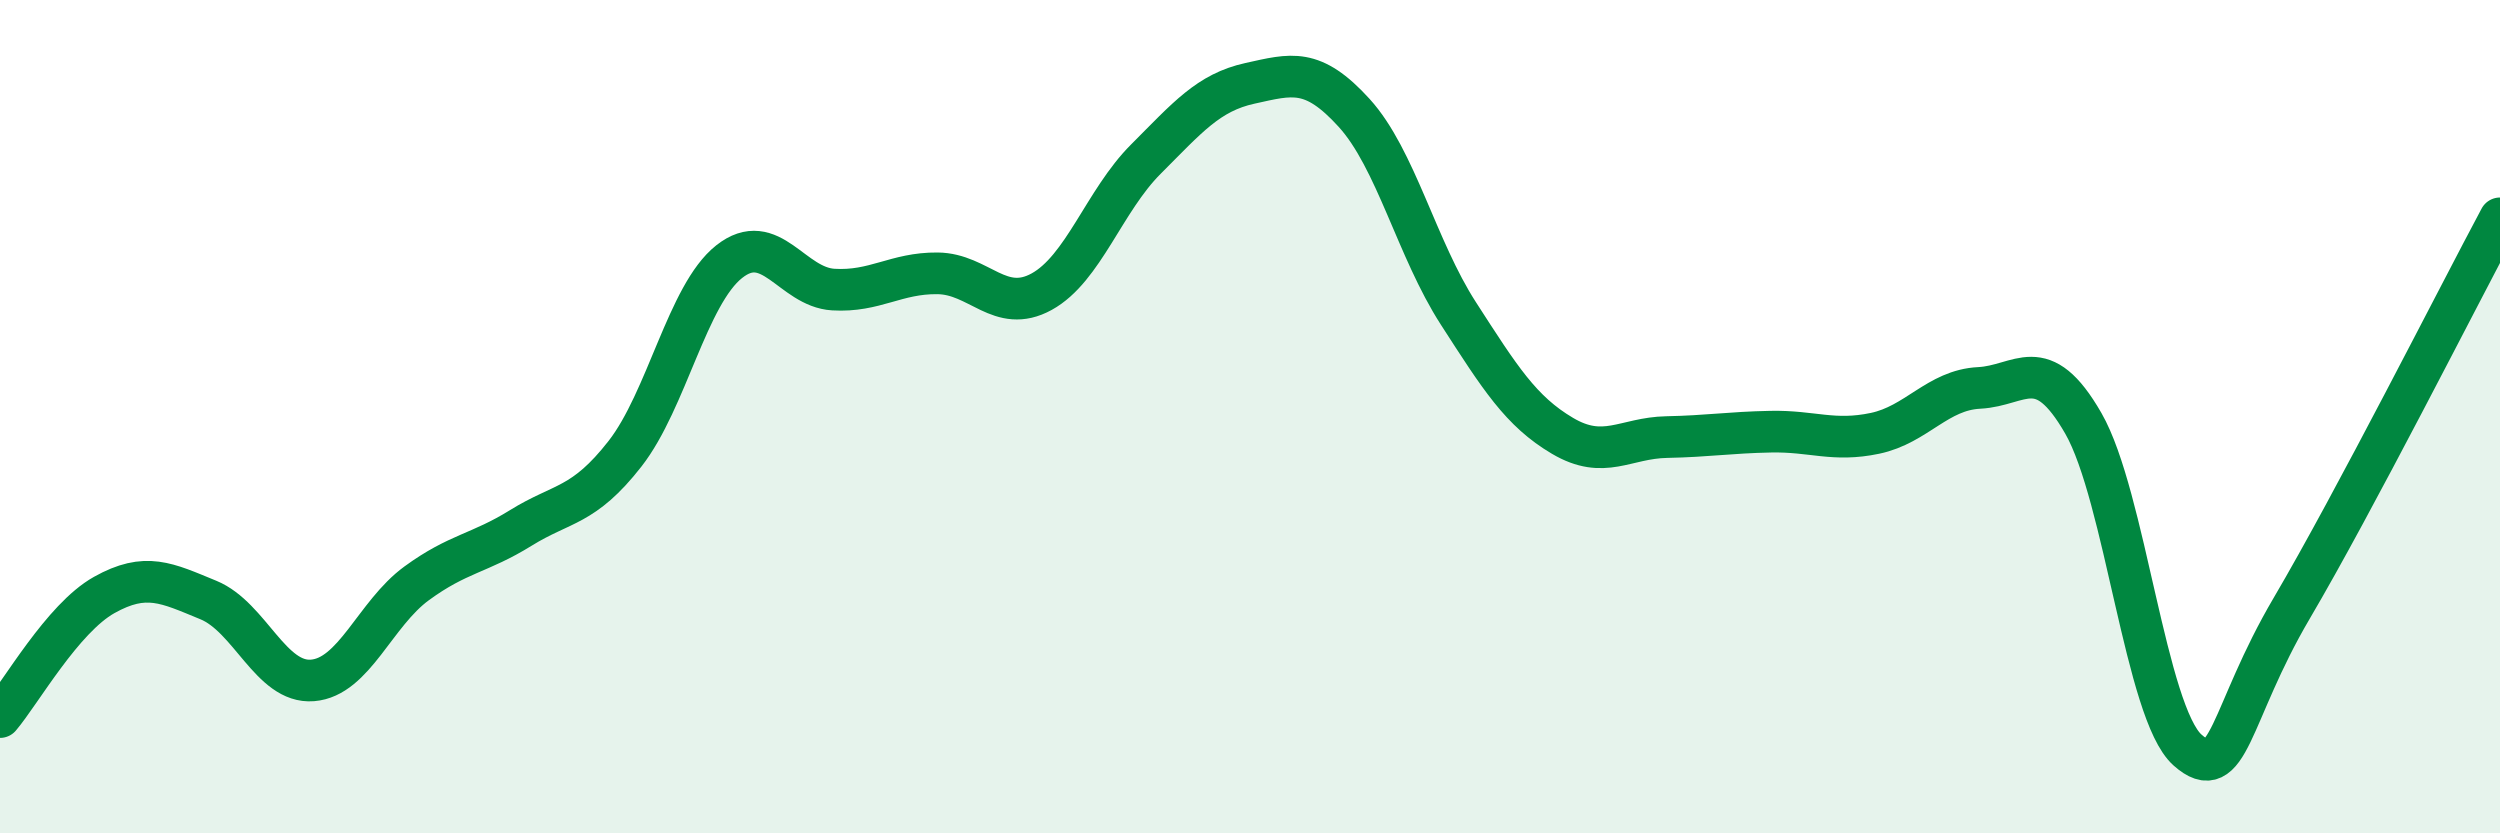
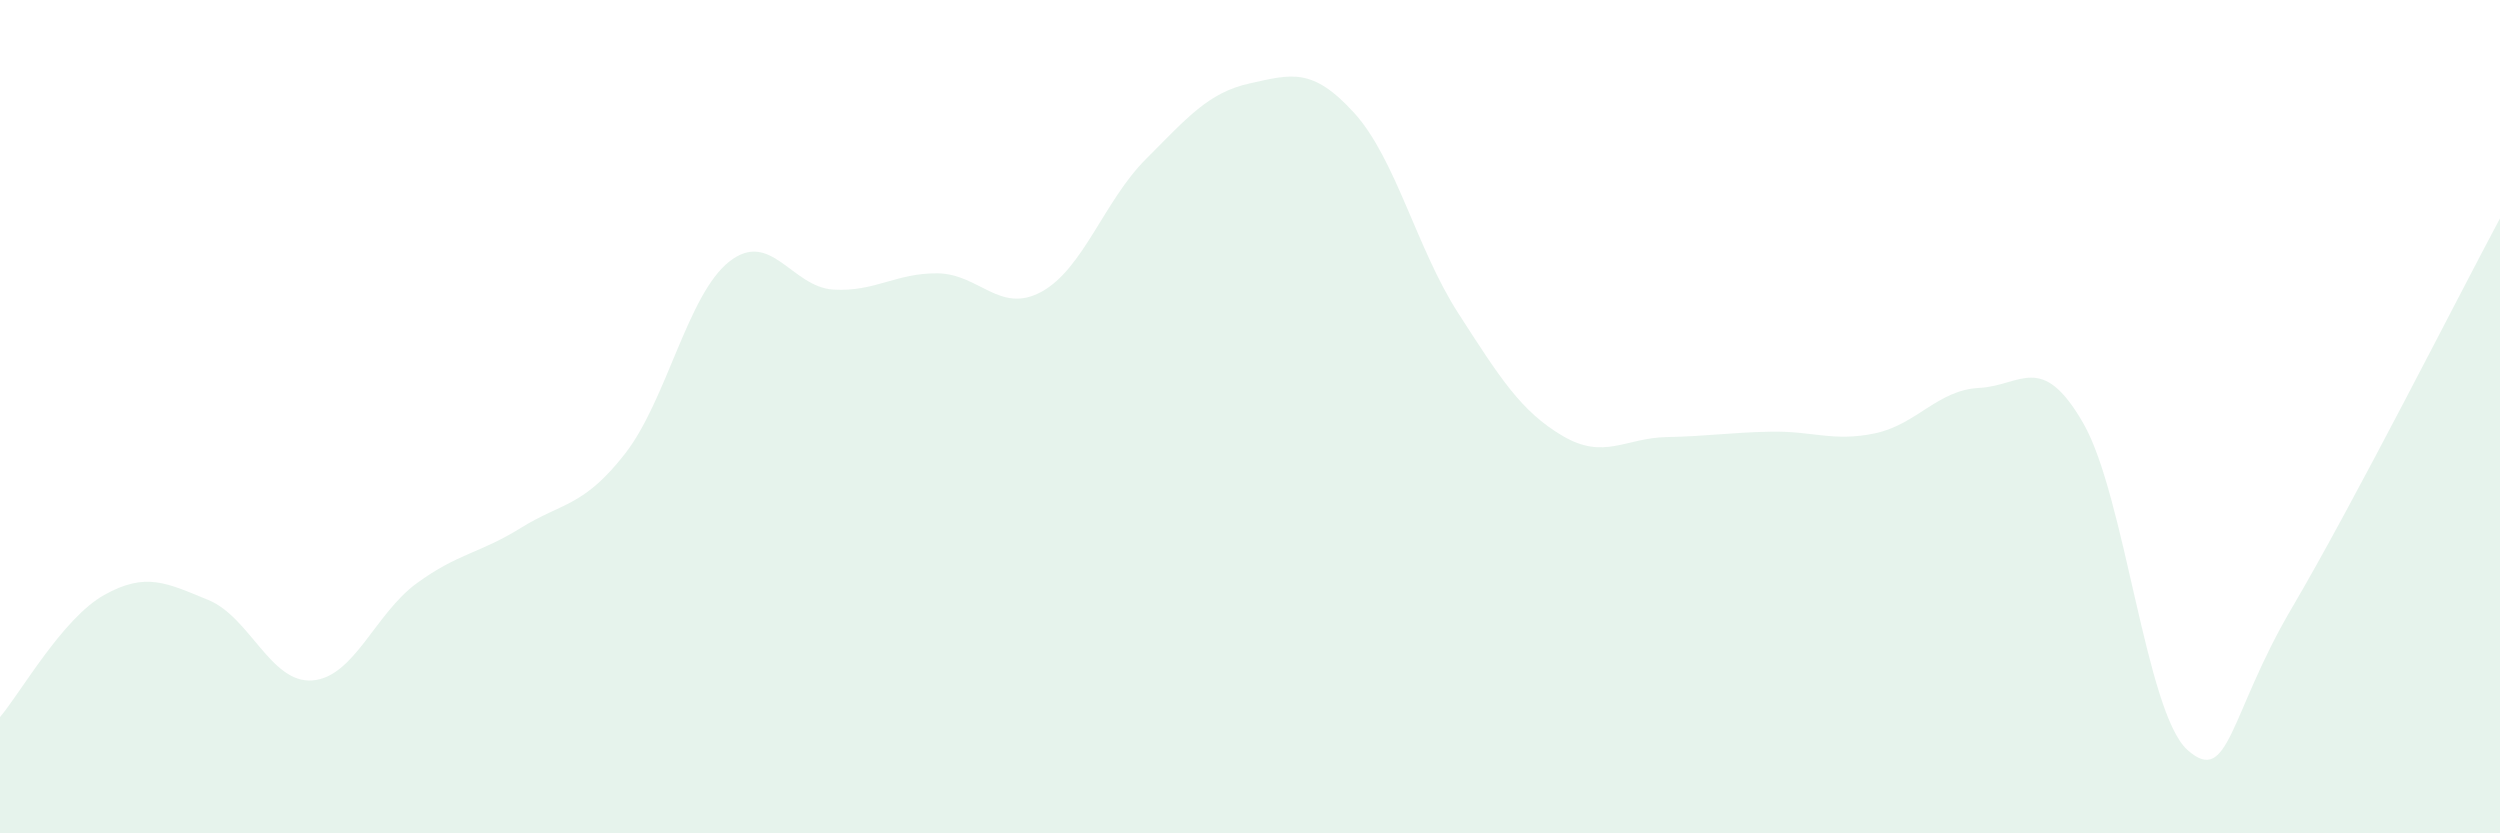
<svg xmlns="http://www.w3.org/2000/svg" width="60" height="20" viewBox="0 0 60 20">
  <path d="M 0,17.21 C 0.5,16.62 1.5,14.84 2.5,14.28 C 3.5,13.72 4,13.99 5,14.4 C 6,14.81 6.5,16.41 7.5,16.33 C 8.5,16.25 9,14.73 10,14 C 11,13.27 11.5,13.29 12.5,12.67 C 13.5,12.05 14,12.17 15,10.89 C 16,9.61 16.5,7.07 17.5,6.28 C 18.5,5.49 19,6.89 20,6.95 C 21,7.01 21.5,6.55 22.5,6.56 C 23.5,6.57 24,7.55 25,7 C 26,6.45 26.5,4.82 27.5,3.82 C 28.5,2.82 29,2.22 30,2 C 31,1.78 31.5,1.61 32.5,2.71 C 33.5,3.81 34,5.97 35,7.52 C 36,9.07 36.5,9.87 37.5,10.46 C 38.5,11.05 39,10.51 40,10.49 C 41,10.47 41.5,10.38 42.5,10.36 C 43.5,10.34 44,10.61 45,10.4 C 46,10.19 46.5,9.36 47.5,9.31 C 48.5,9.26 49,8.42 50,10.16 C 51,11.9 51.5,17.11 52.5,18 C 53.5,18.89 53.5,17.15 55,14.6 C 56.5,12.05 59,7.11 60,5.24L60 20L0 20Z" fill="#008740" opacity="0.1" stroke-linecap="round" stroke-linejoin="round" />
-   <path d="M 0,17.21 C 0.5,16.62 1.5,14.84 2.5,14.28 C 3.5,13.72 4,13.99 5,14.4 C 6,14.81 6.5,16.41 7.5,16.33 C 8.5,16.25 9,14.73 10,14 C 11,13.27 11.5,13.29 12.5,12.67 C 13.5,12.05 14,12.17 15,10.89 C 16,9.61 16.5,7.07 17.5,6.28 C 18.5,5.49 19,6.89 20,6.95 C 21,7.01 21.5,6.55 22.5,6.56 C 23.5,6.57 24,7.55 25,7 C 26,6.45 26.5,4.82 27.5,3.82 C 28.5,2.82 29,2.22 30,2 C 31,1.78 31.5,1.61 32.5,2.71 C 33.5,3.81 34,5.97 35,7.52 C 36,9.07 36.5,9.87 37.5,10.46 C 38.5,11.05 39,10.51 40,10.49 C 41,10.47 41.5,10.38 42.5,10.36 C 43.5,10.34 44,10.61 45,10.4 C 46,10.19 46.5,9.36 47.5,9.31 C 48.5,9.26 49,8.42 50,10.16 C 51,11.9 51.5,17.11 52.5,18 C 53.5,18.89 53.5,17.15 55,14.6 C 56.5,12.05 59,7.11 60,5.24" stroke="#008740" stroke-width="1" fill="none" stroke-linecap="round" stroke-linejoin="round" />
</svg>